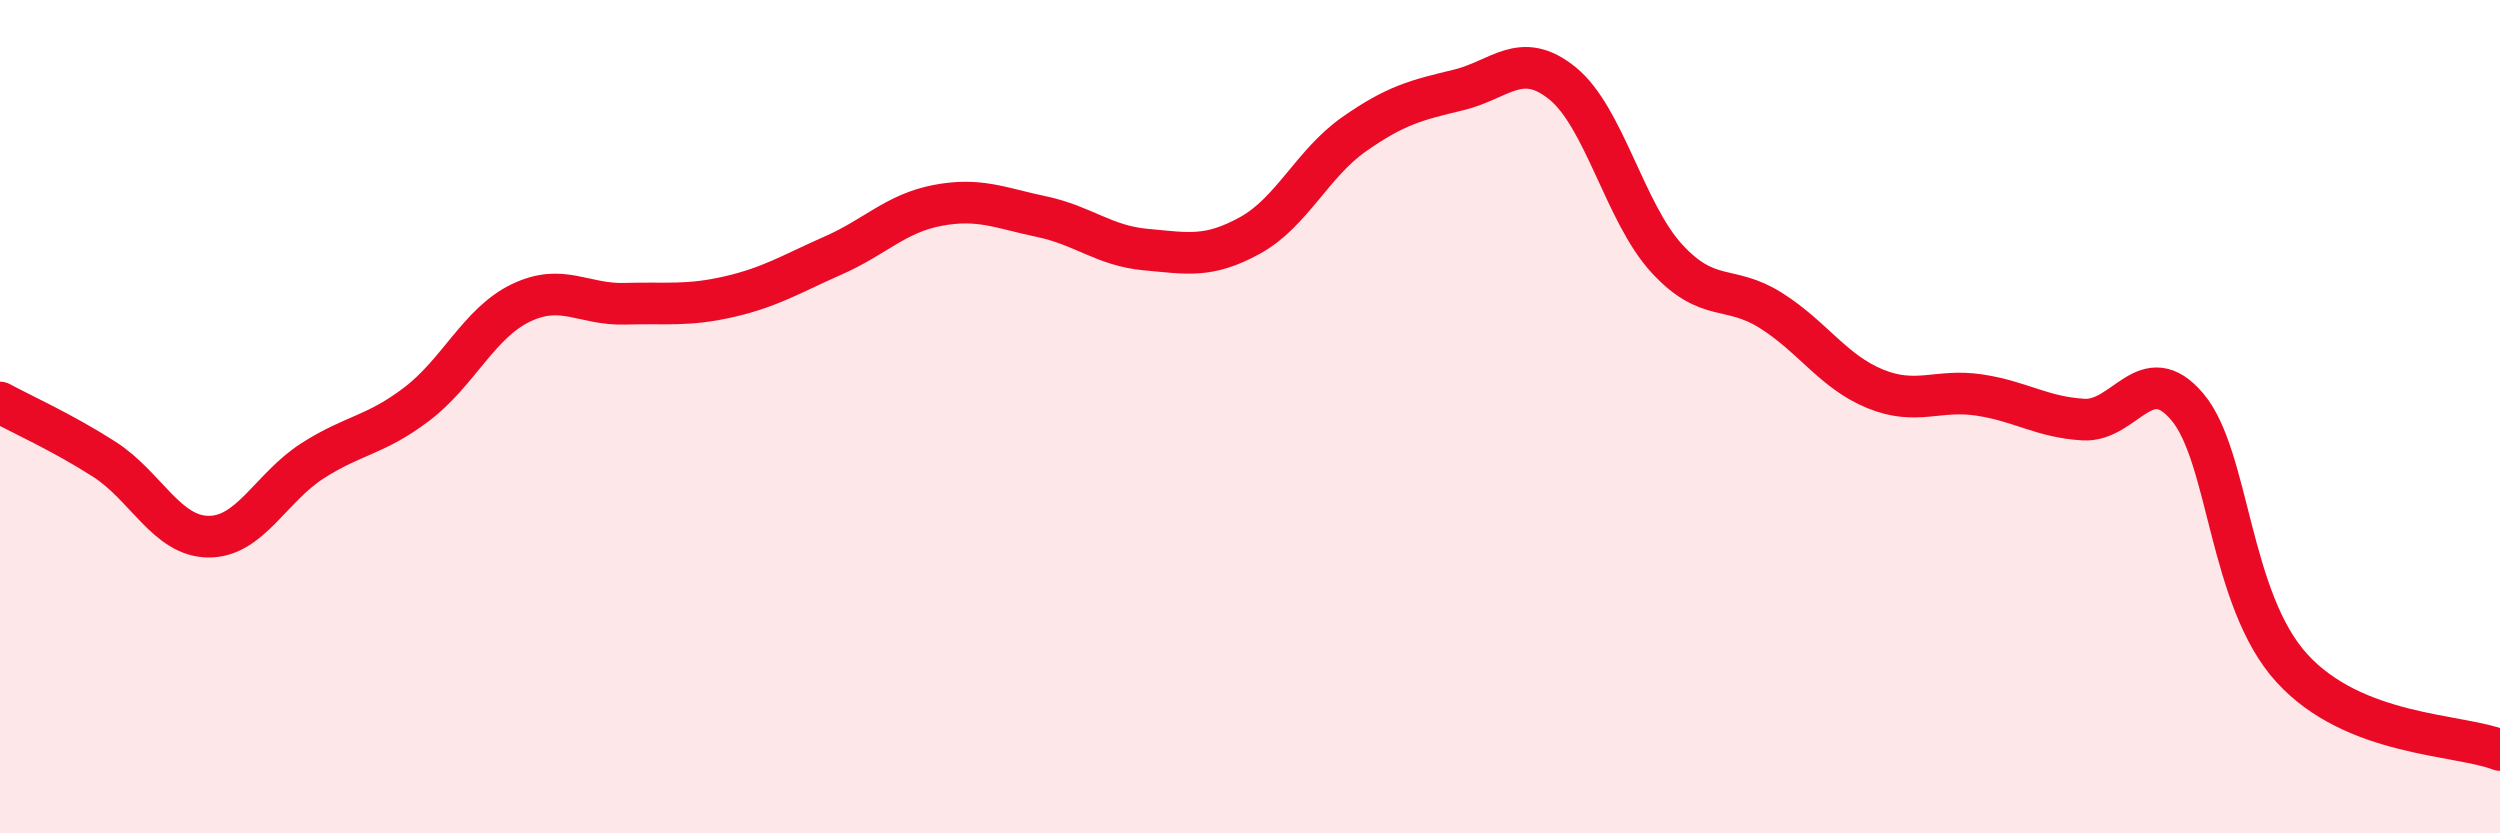
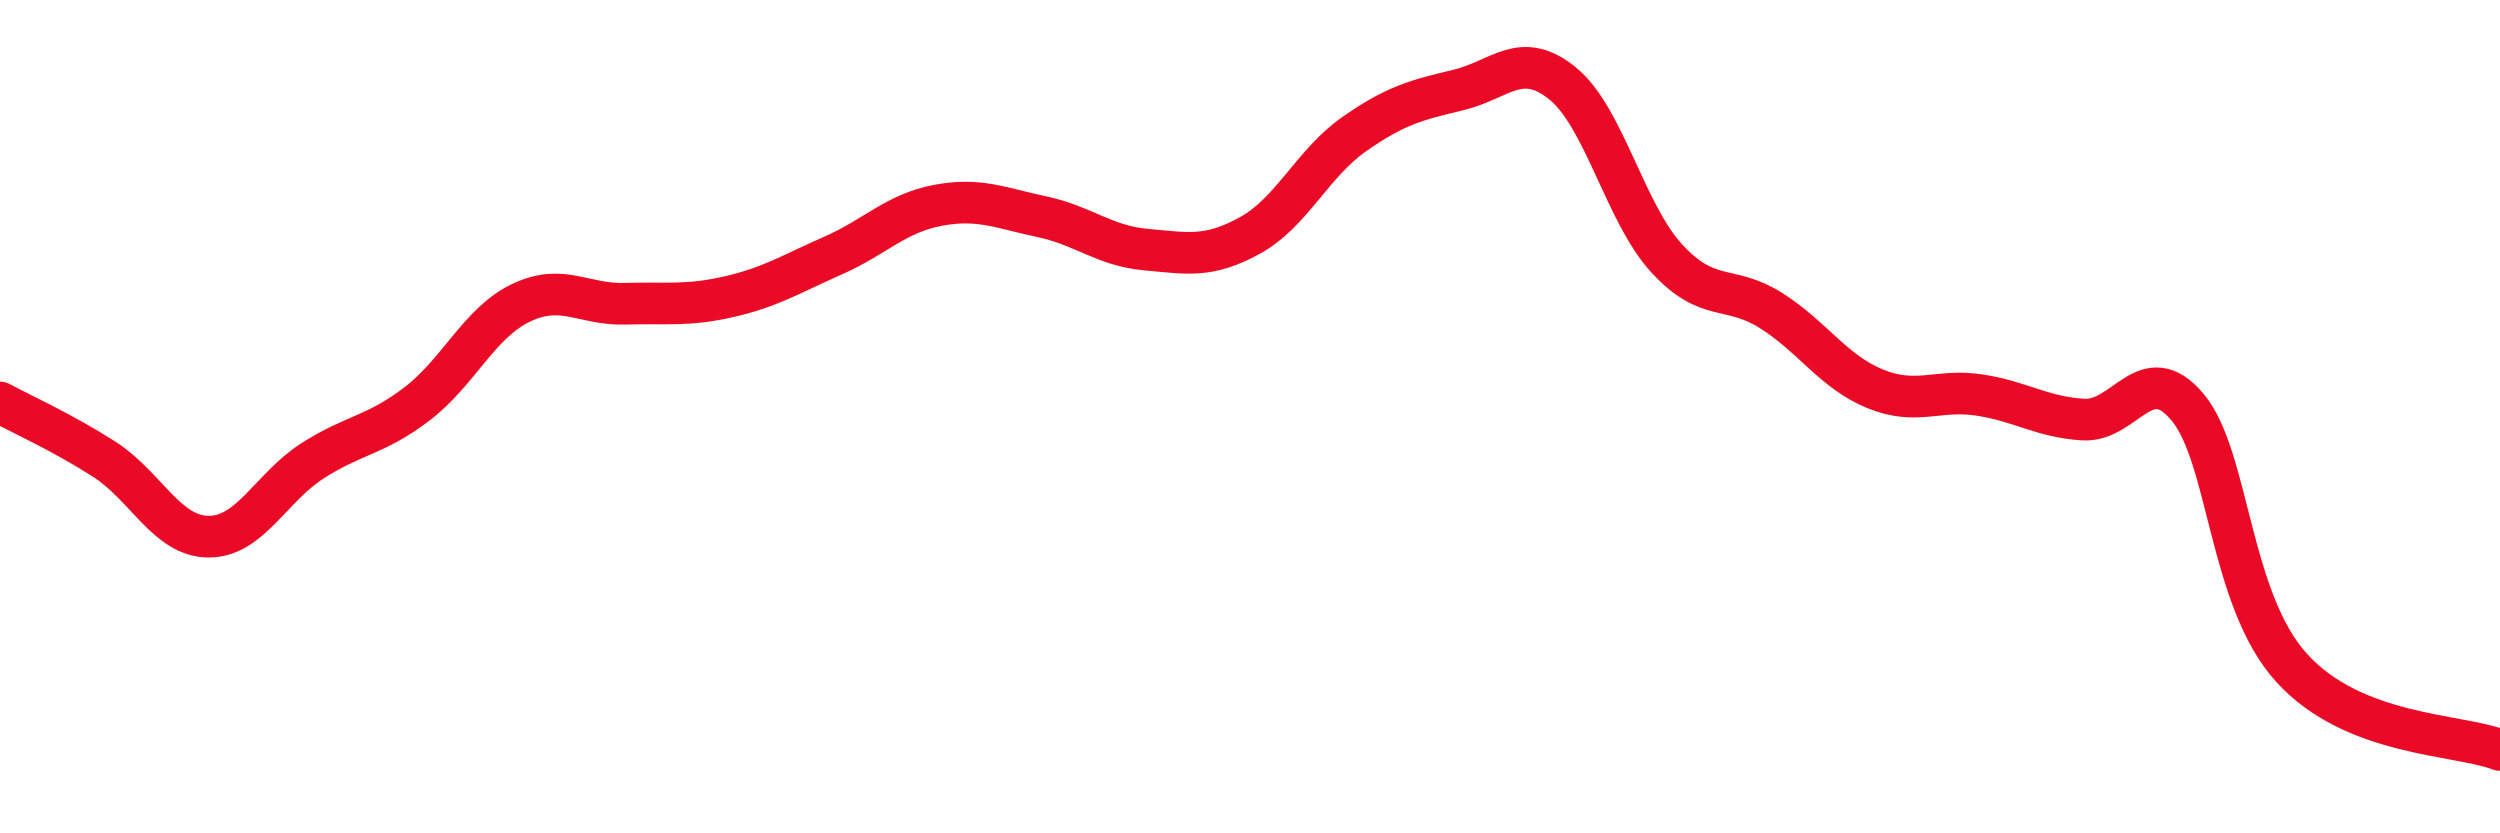
<svg xmlns="http://www.w3.org/2000/svg" width="60" height="20" viewBox="0 0 60 20">
-   <path d="M 0,9.66 C 0.5,9.93 1.5,10.38 2.5,11.02 C 3.5,11.66 4,12.87 5,12.88 C 6,12.89 6.5,11.7 7.5,11.06 C 8.5,10.42 9,10.46 10,9.7 C 11,8.94 11.5,7.75 12.5,7.27 C 13.5,6.79 14,7.32 15,7.29 C 16,7.26 16.5,7.35 17.5,7.12 C 18.5,6.89 19,6.57 20,6.13 C 21,5.69 21.5,5.12 22.5,4.93 C 23.5,4.74 24,4.99 25,5.2 C 26,5.41 26.5,5.9 27.5,5.99 C 28.5,6.08 29,6.2 30,5.65 C 31,5.1 31.5,3.92 32.5,3.22 C 33.5,2.52 34,2.4 35,2.16 C 36,1.92 36.5,1.19 37.5,2 C 38.5,2.81 39,5.11 40,6.2 C 41,7.29 41.5,6.82 42.5,7.45 C 43.5,8.08 44,8.92 45,9.33 C 46,9.74 46.5,9.33 47.5,9.48 C 48.5,9.63 49,10.01 50,10.07 C 51,10.13 51.5,8.58 52.5,9.77 C 53.5,10.96 53.5,14.38 55,16.03 C 56.5,17.68 59,17.61 60,18L60 20L0 20Z" fill="#EB0A25" opacity="0.1" stroke-linecap="round" stroke-linejoin="round" />
  <path d="M 0,9.66 C 0.5,9.93 1.5,10.38 2.5,11.02 C 3.5,11.66 4,12.87 5,12.88 C 6,12.89 6.5,11.7 7.5,11.06 C 8.5,10.42 9,10.46 10,9.7 C 11,8.94 11.5,7.75 12.5,7.27 C 13.5,6.79 14,7.32 15,7.29 C 16,7.26 16.5,7.35 17.5,7.12 C 18.5,6.89 19,6.57 20,6.13 C 21,5.69 21.5,5.12 22.5,4.93 C 23.5,4.74 24,4.99 25,5.2 C 26,5.41 26.5,5.9 27.5,5.99 C 28.5,6.08 29,6.2 30,5.65 C 31,5.1 31.5,3.92 32.5,3.22 C 33.5,2.52 34,2.4 35,2.16 C 36,1.92 36.5,1.19 37.5,2 C 38.5,2.81 39,5.11 40,6.2 C 41,7.29 41.5,6.82 42.5,7.45 C 43.5,8.08 44,8.92 45,9.33 C 46,9.74 46.5,9.33 47.5,9.48 C 48.5,9.63 49,10.01 50,10.07 C 51,10.13 51.5,8.58 52.5,9.77 C 53.5,10.96 53.5,14.38 55,16.03 C 56.5,17.68 59,17.61 60,18" stroke="#EB0A25" stroke-width="1" fill="none" stroke-linecap="round" stroke-linejoin="round" />
</svg>